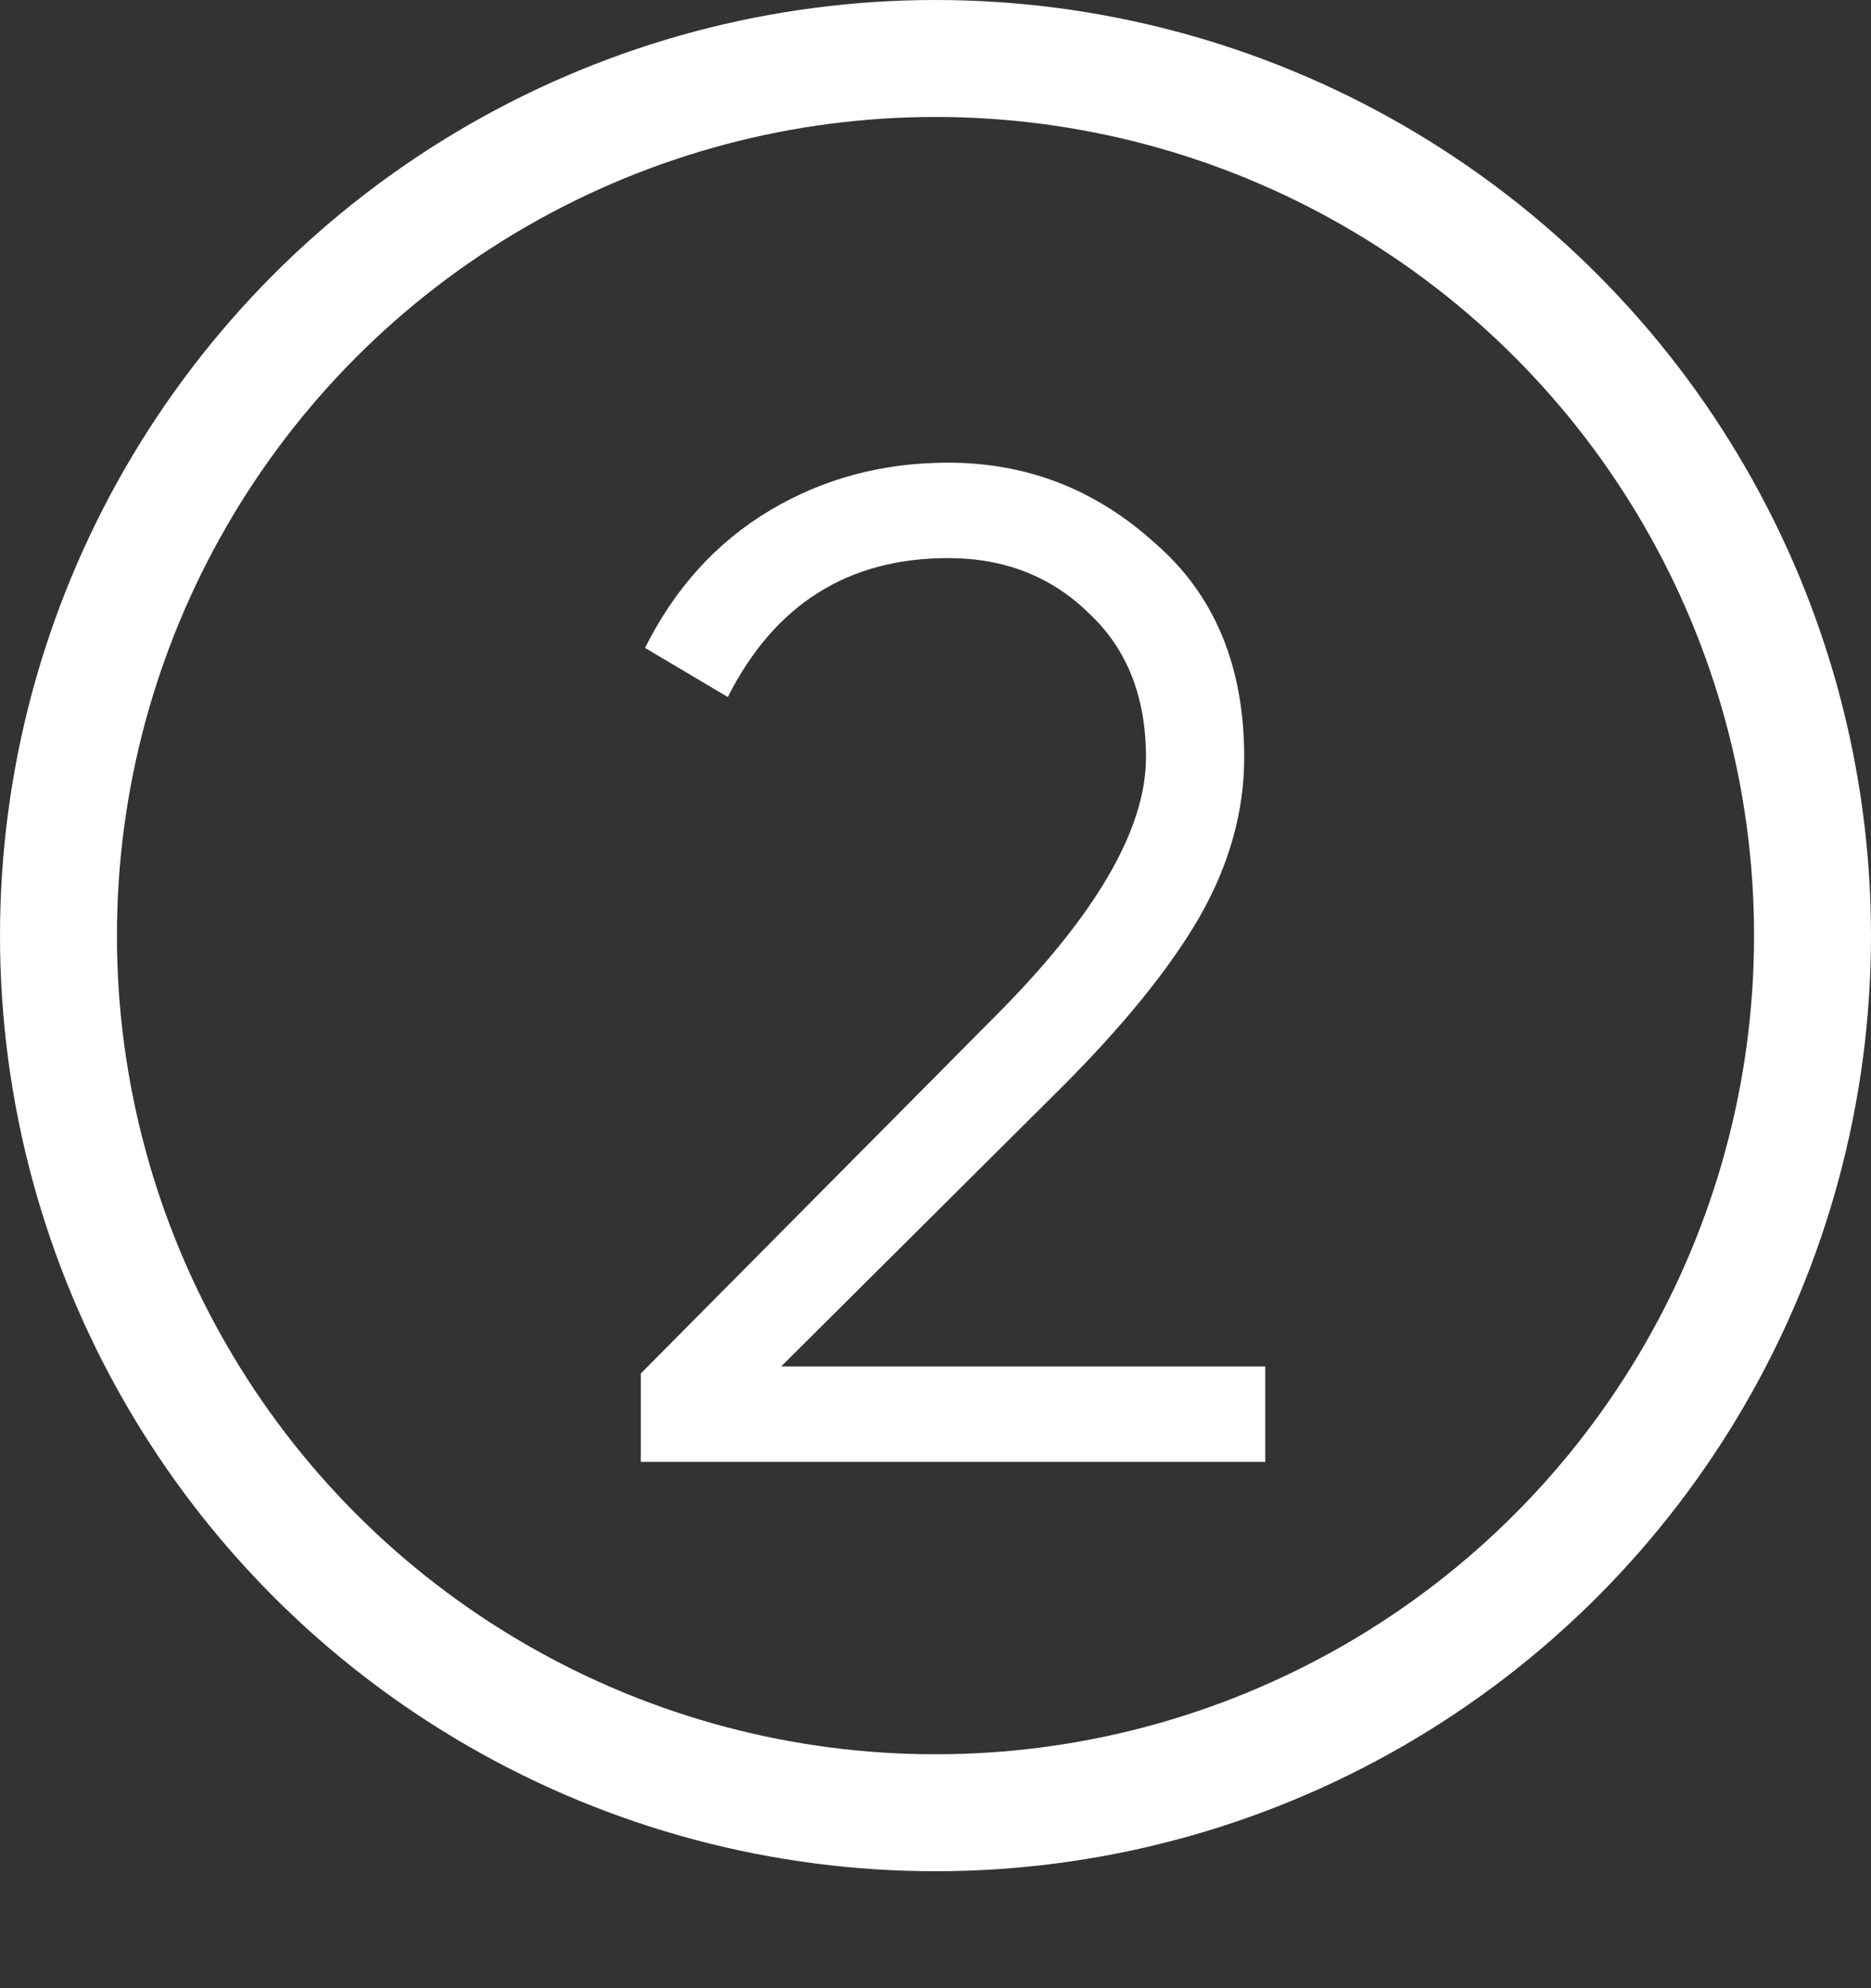
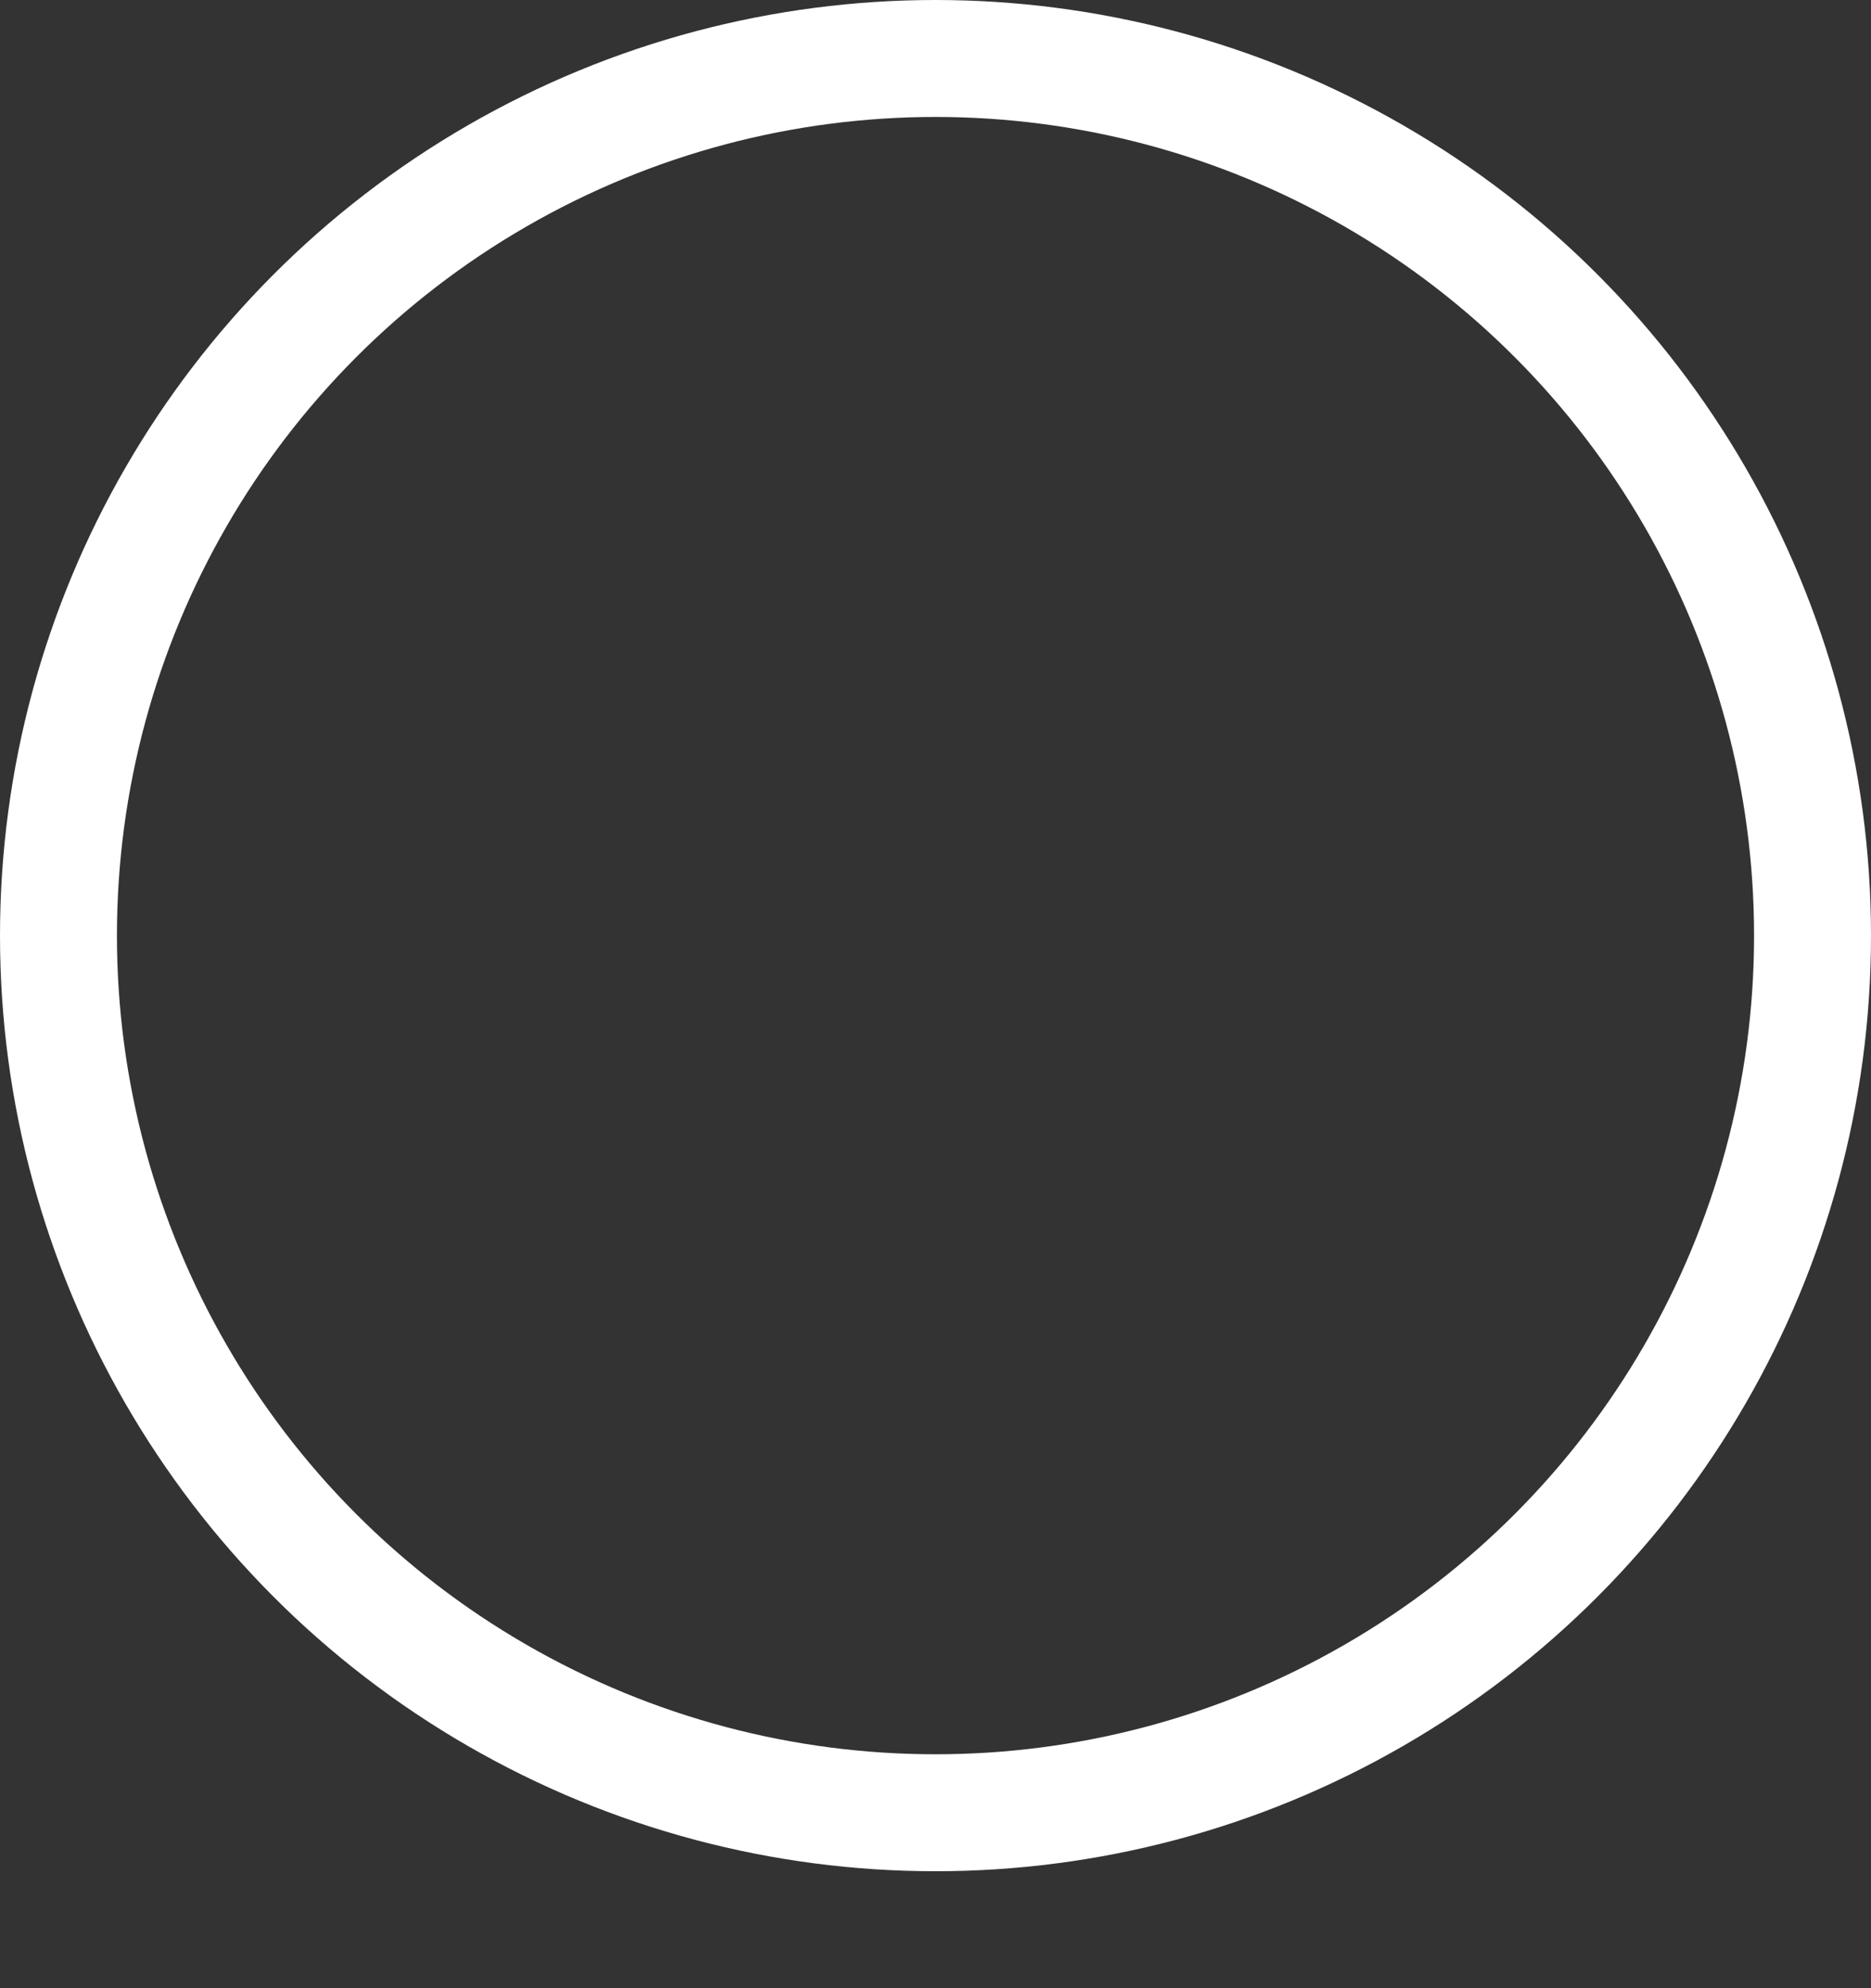
<svg xmlns="http://www.w3.org/2000/svg" width="32" height="34" viewBox="0 0 32 34" fill="none">
  <rect x="0" y="0" width="32" height="34" fill="#333333" stroke="none" />
  <circle cx="16" cy="16" r="15" stroke="white" stroke-width="2" />
-   <path d="M21.64 25H10.96V23.488L17.008 17.392C18.736 15.664 19.6 14.184 19.6 12.952C19.6 11.912 19.272 11.088 18.616 10.48C17.976 9.856 17.176 9.544 16.216 9.544C14.504 9.544 13.248 10.336 12.448 11.92L11.032 11.08C11.544 10.056 12.256 9.272 13.168 8.728C14.08 8.184 15.096 7.912 16.216 7.912C17.56 7.912 18.736 8.368 19.744 9.28C20.768 10.16 21.28 11.384 21.28 12.952C21.28 13.88 21.024 14.792 20.512 15.688C20 16.568 19.216 17.536 18.16 18.592L13.36 23.368H21.64V25Z" fill="white" />
</svg>